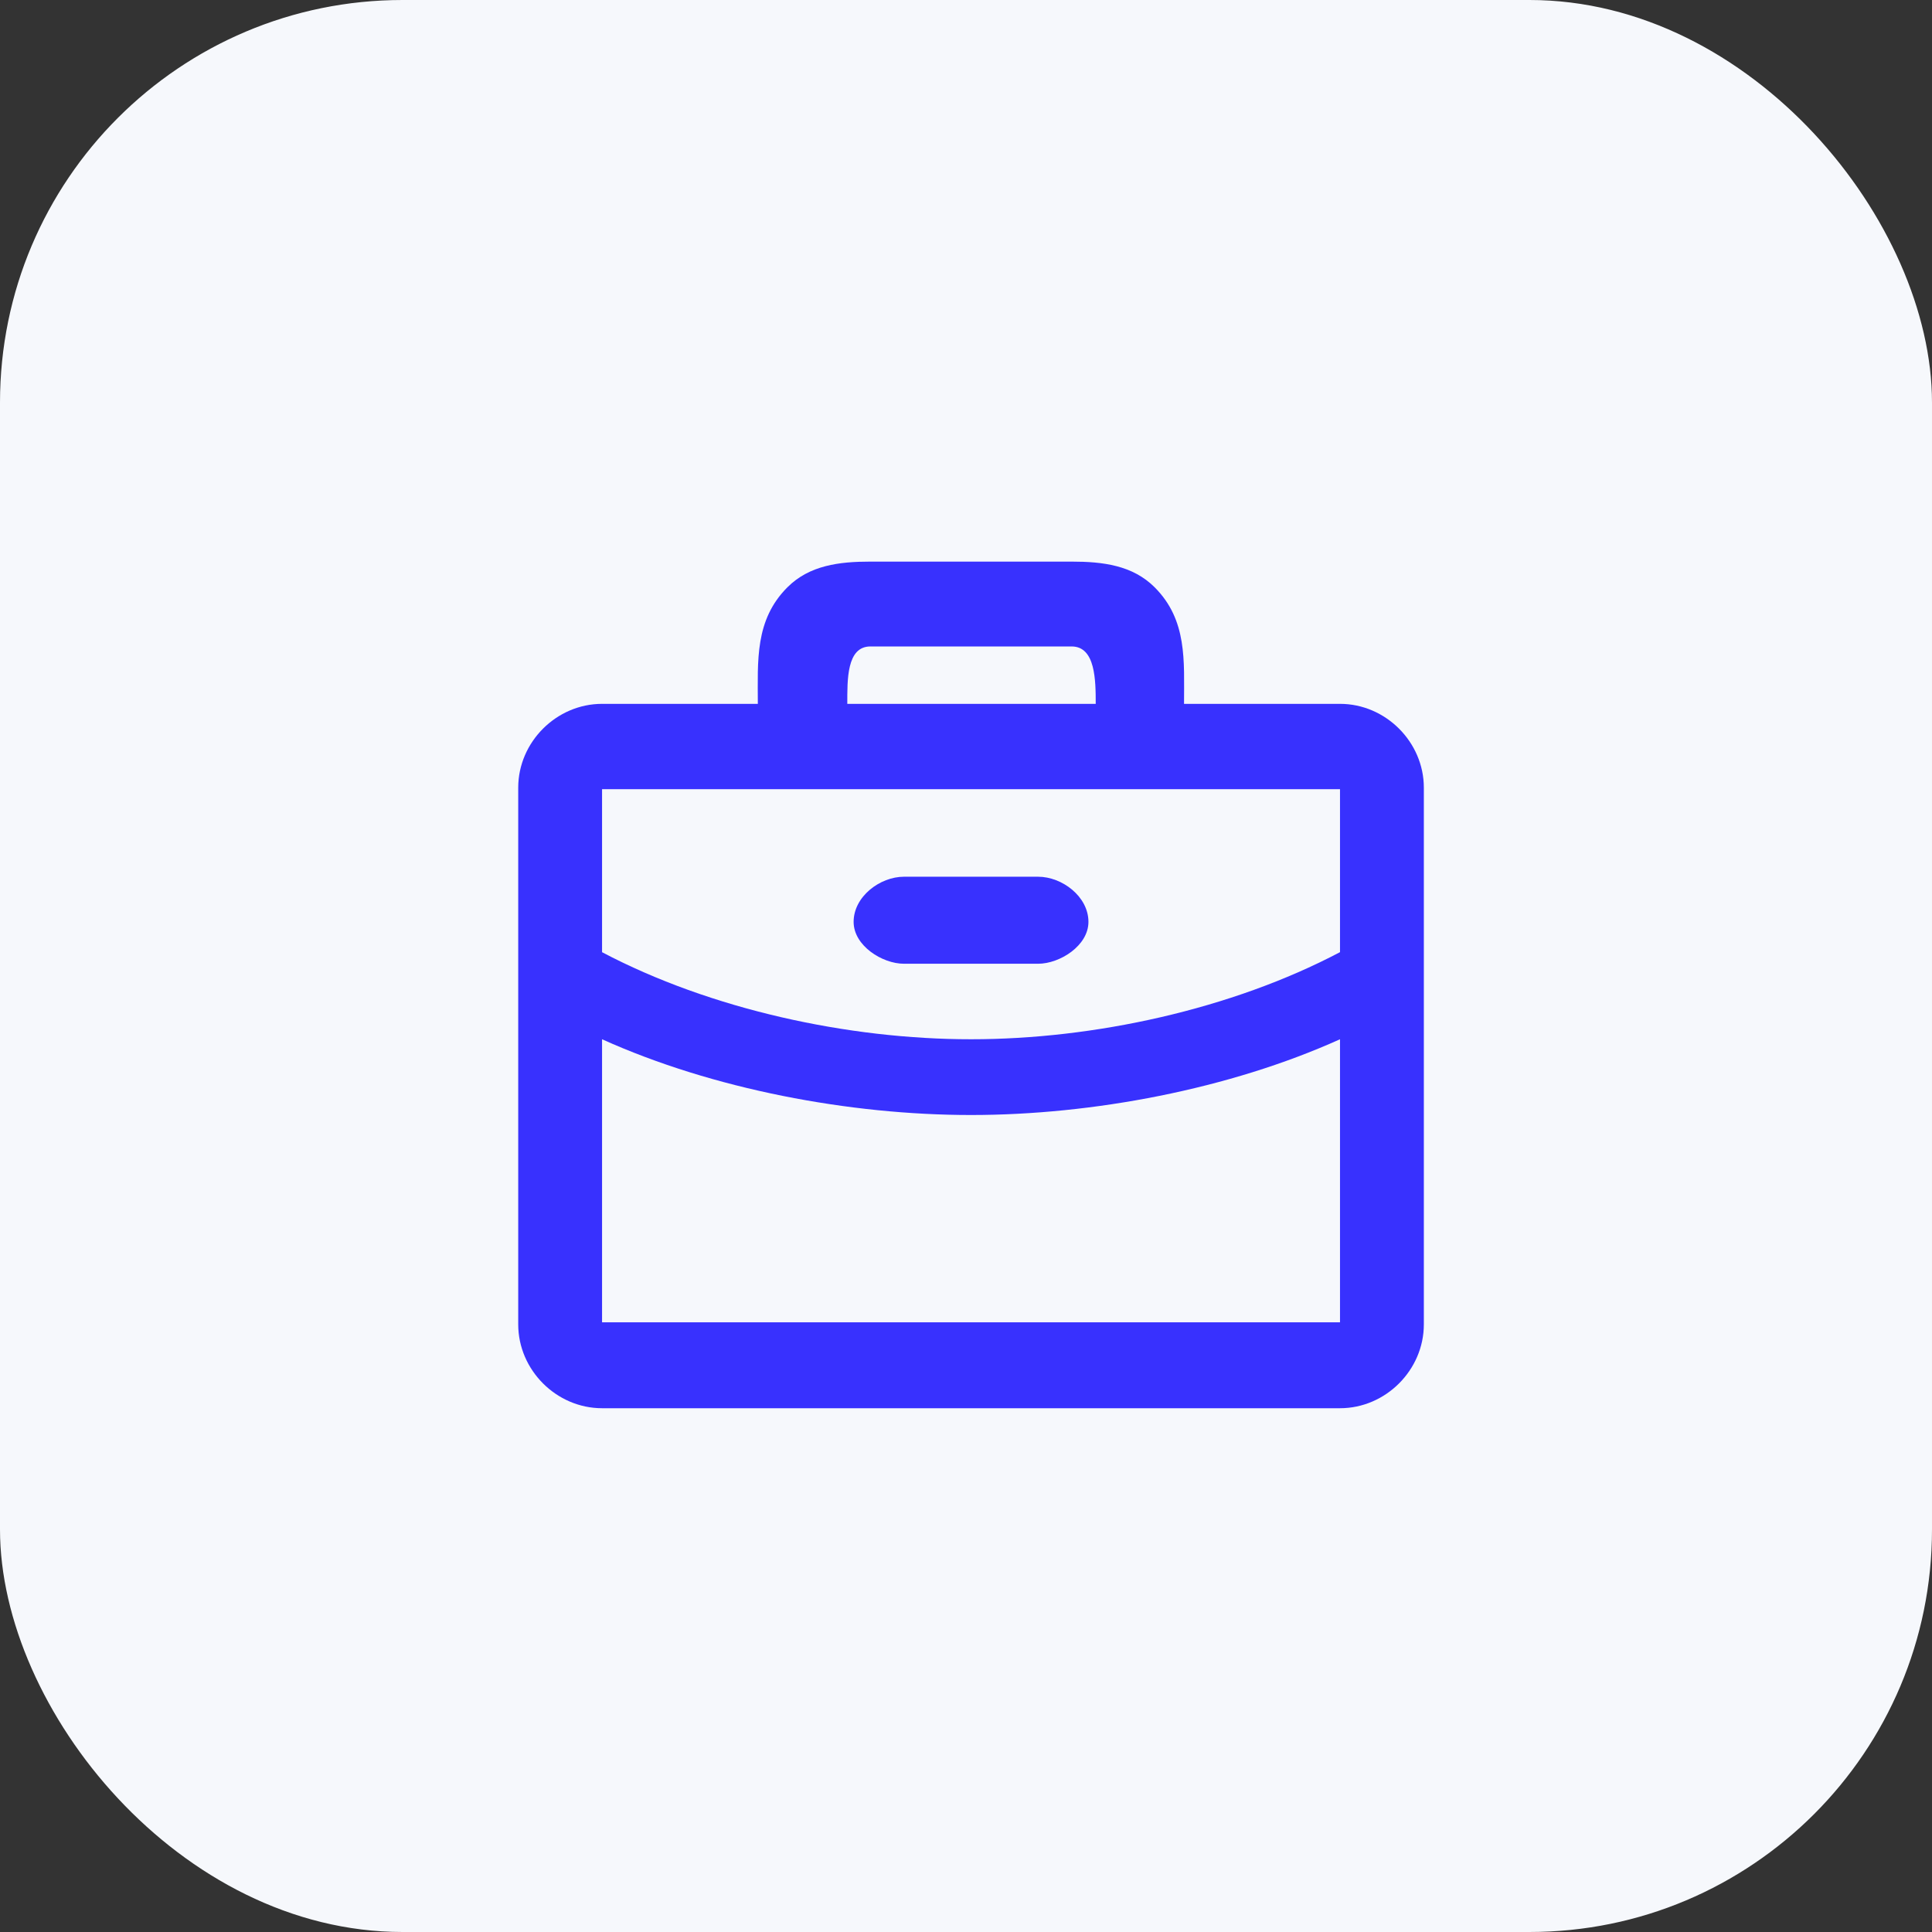
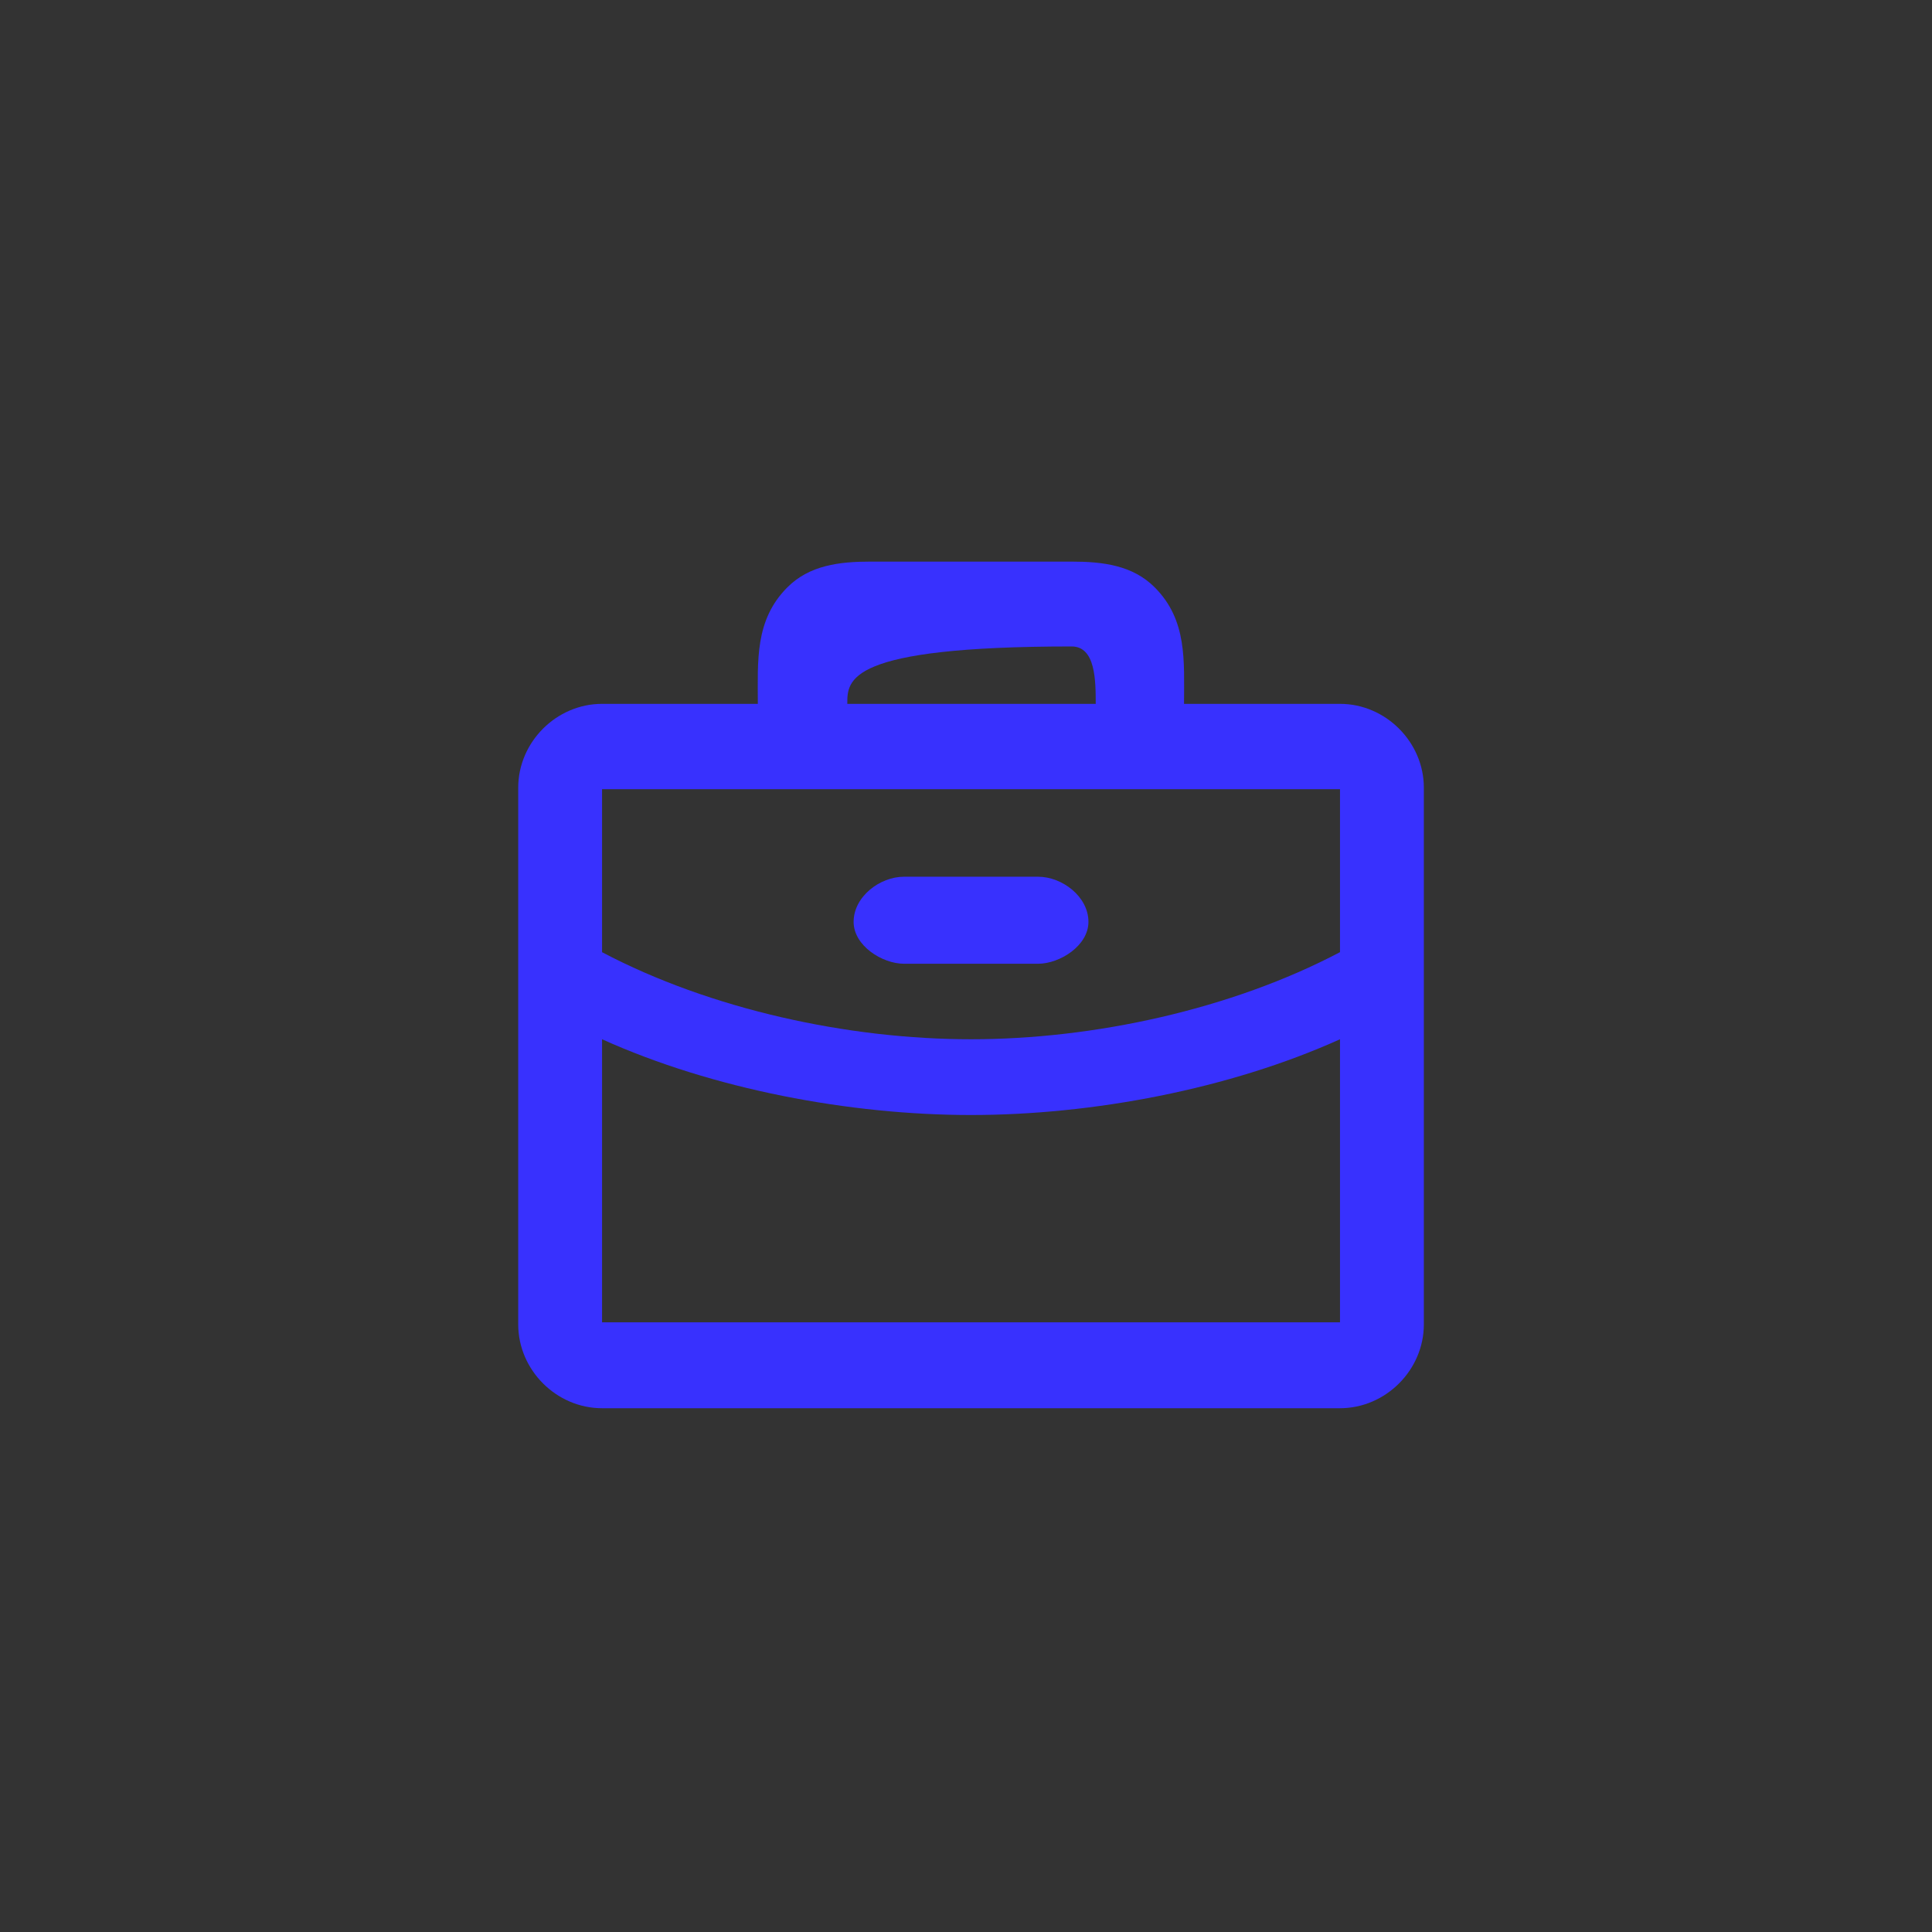
<svg xmlns="http://www.w3.org/2000/svg" width="48" height="48" viewBox="0 0 48 48" fill="none">
  <rect x="0" y="0" width="48" height="48" fill="#333333" stroke="none" />
-   <rect width="48" height="48" rx="10" fill="#F6F8FC" />
-   <path d="M21.208 22.904C21.208 22.274 21.863 21.782 22.458 21.782H25.792C26.387 21.782 27.042 22.274 27.042 22.904C27.042 23.496 26.33 23.944 25.792 23.944H22.458C21.92 23.944 21.208 23.496 21.208 22.904ZM35.375 19.57V32.904C35.375 34.038 34.426 34.987 33.292 34.987H14.958C13.824 34.987 12.875 34.038 12.875 32.904V19.57C12.875 18.436 13.824 17.487 14.958 17.487H18.828C18.828 16.417 18.749 15.405 19.563 14.591C20.11 14.044 20.851 13.953 21.625 13.953H26.625C27.399 13.953 28.14 14.044 28.687 14.591C29.501 15.405 29.417 16.417 29.417 17.487H33.292C34.426 17.487 35.375 18.436 35.375 19.57ZM21.051 17.487H27.223C27.223 16.906 27.218 16.061 26.625 16.061H21.625C21.032 16.061 21.051 16.894 21.051 17.487ZM14.958 19.607V23.657C17.656 25.079 21.076 25.821 24.125 25.82C27.174 25.821 30.595 25.078 33.292 23.656V19.607H14.958ZM33.292 32.852V25.82C30.541 27.061 27.142 27.702 24.125 27.702C21.108 27.702 17.709 27.061 14.958 25.82V32.852H33.292Z" fill="#3831FE" />
+   <path d="M21.208 22.904C21.208 22.274 21.863 21.782 22.458 21.782H25.792C26.387 21.782 27.042 22.274 27.042 22.904C27.042 23.496 26.33 23.944 25.792 23.944H22.458C21.92 23.944 21.208 23.496 21.208 22.904ZM35.375 19.57V32.904C35.375 34.038 34.426 34.987 33.292 34.987H14.958C13.824 34.987 12.875 34.038 12.875 32.904V19.57C12.875 18.436 13.824 17.487 14.958 17.487H18.828C18.828 16.417 18.749 15.405 19.563 14.591C20.11 14.044 20.851 13.953 21.625 13.953H26.625C27.399 13.953 28.14 14.044 28.687 14.591C29.501 15.405 29.417 16.417 29.417 17.487H33.292C34.426 17.487 35.375 18.436 35.375 19.57ZM21.051 17.487H27.223C27.223 16.906 27.218 16.061 26.625 16.061C21.032 16.061 21.051 16.894 21.051 17.487ZM14.958 19.607V23.657C17.656 25.079 21.076 25.821 24.125 25.82C27.174 25.821 30.595 25.078 33.292 23.656V19.607H14.958ZM33.292 32.852V25.82C30.541 27.061 27.142 27.702 24.125 27.702C21.108 27.702 17.709 27.061 14.958 25.82V32.852H33.292Z" fill="#3831FE" />
</svg>